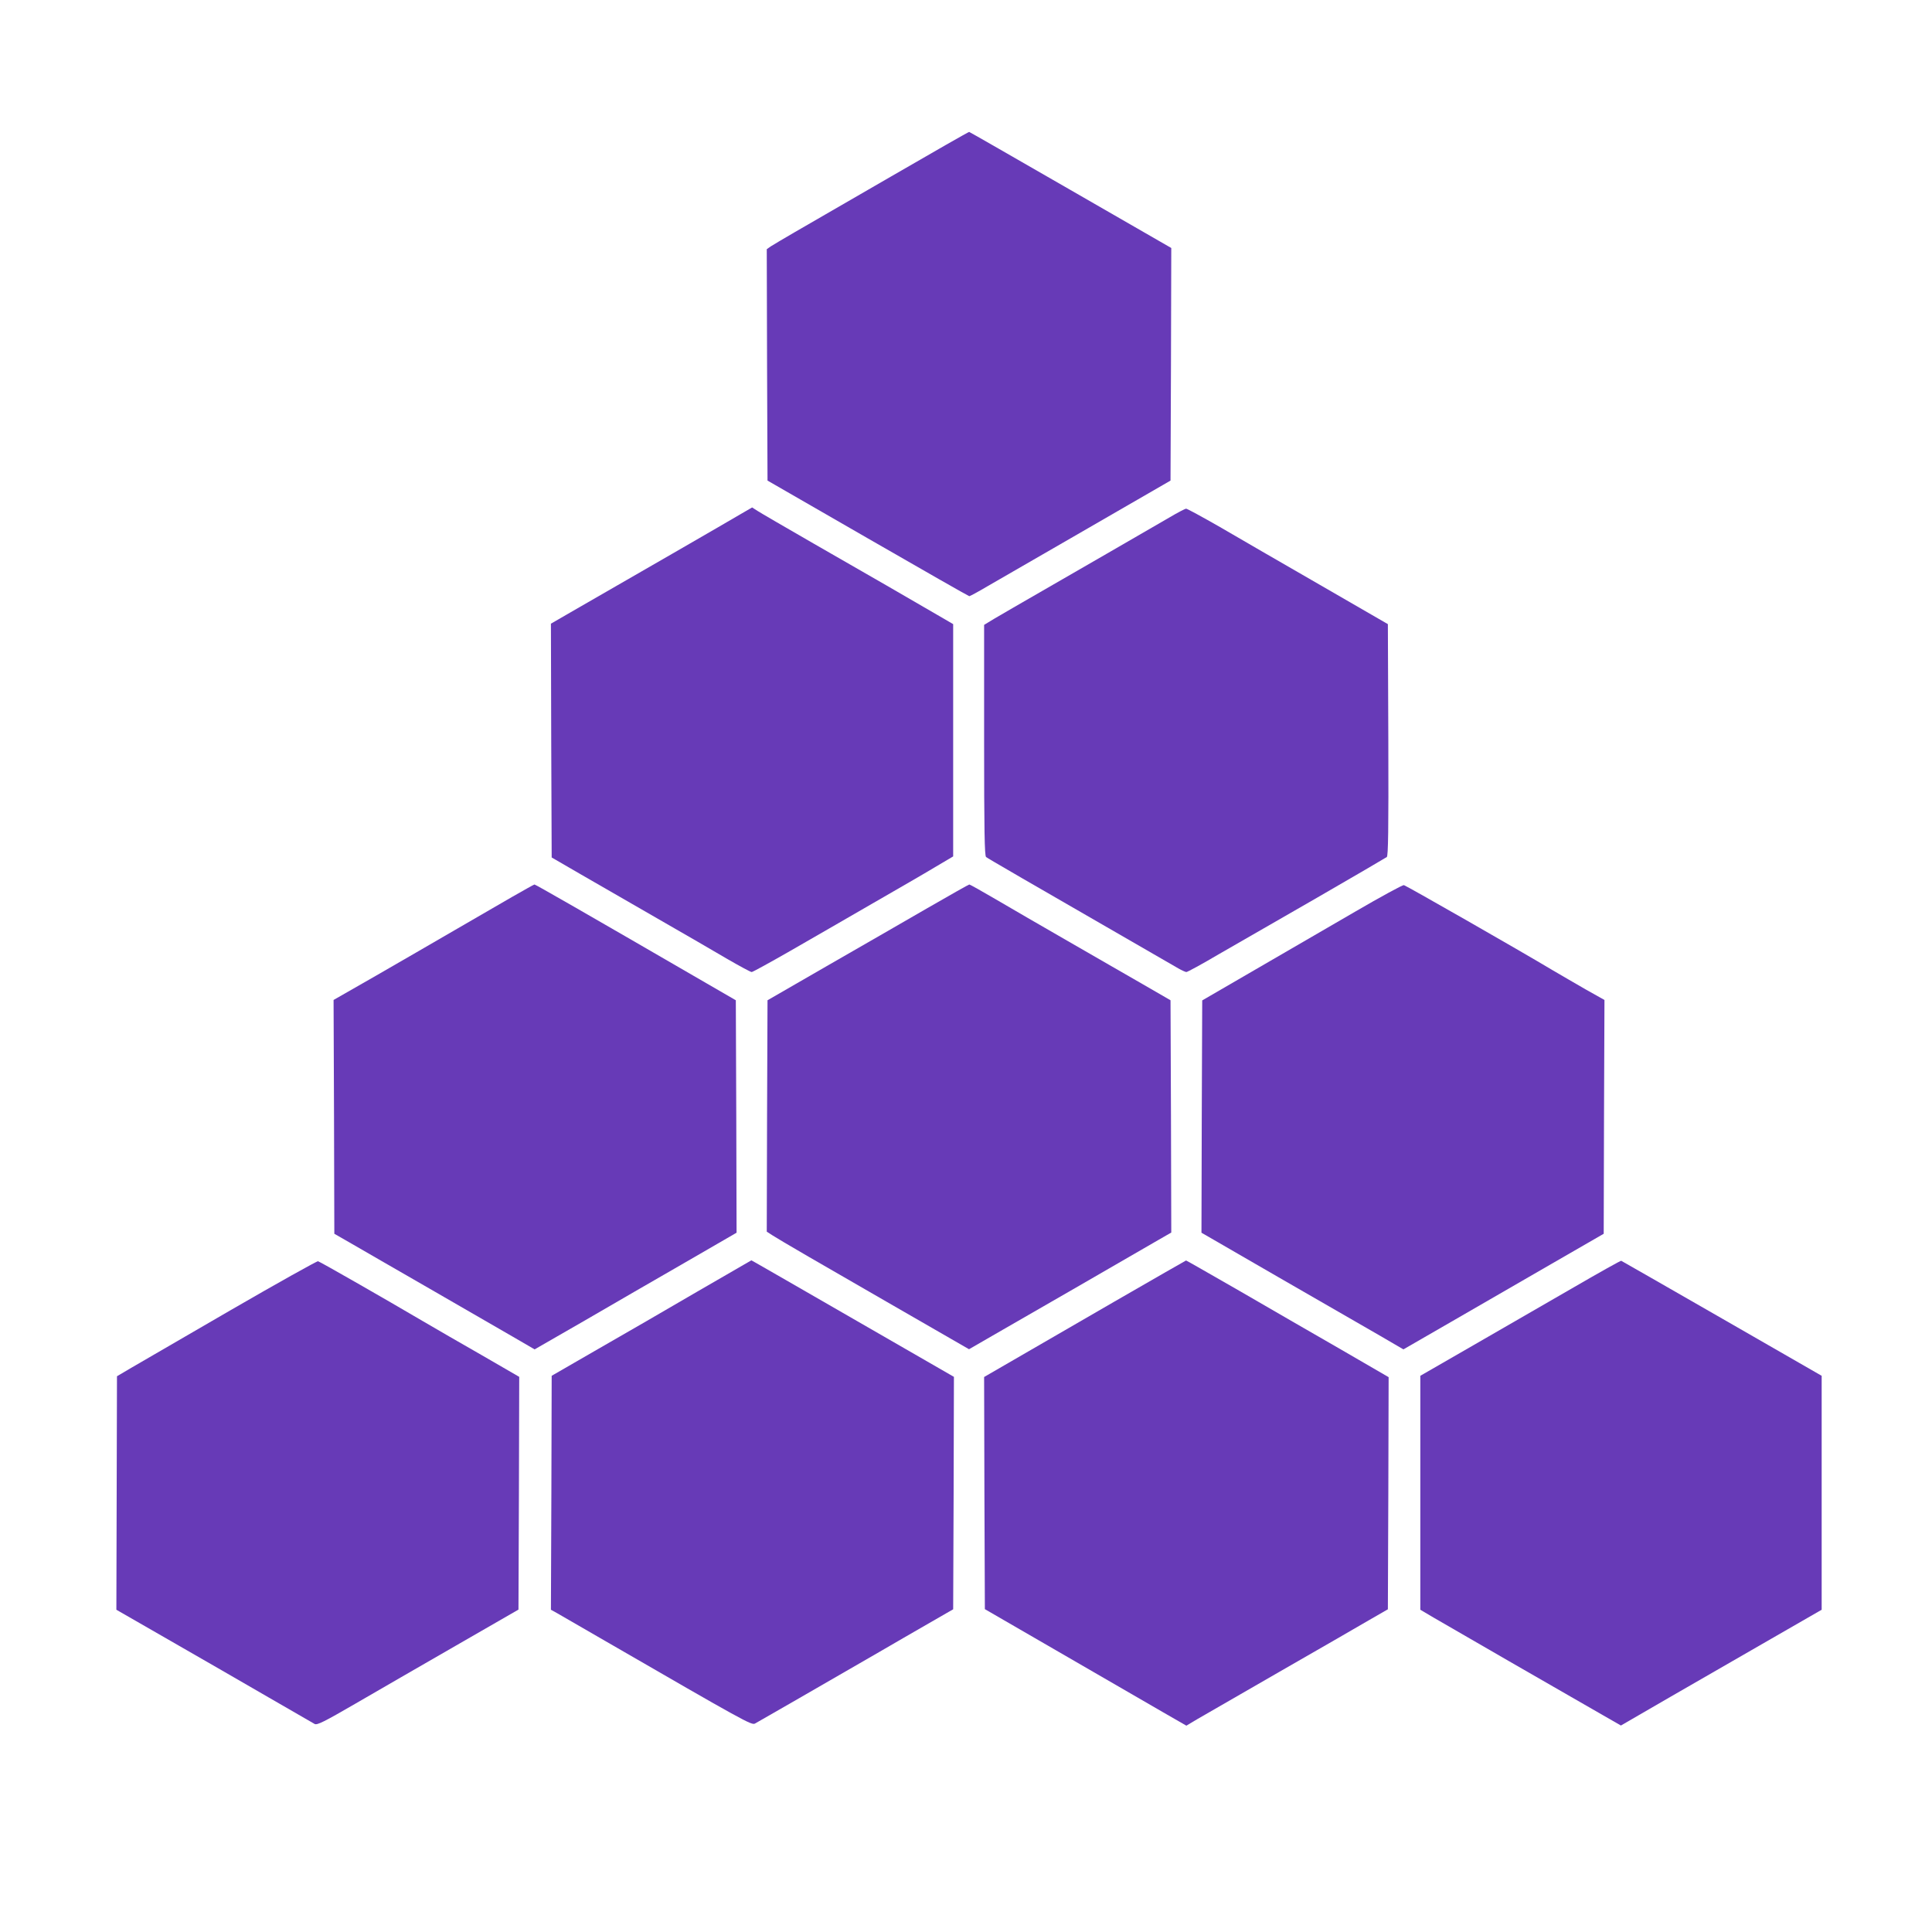
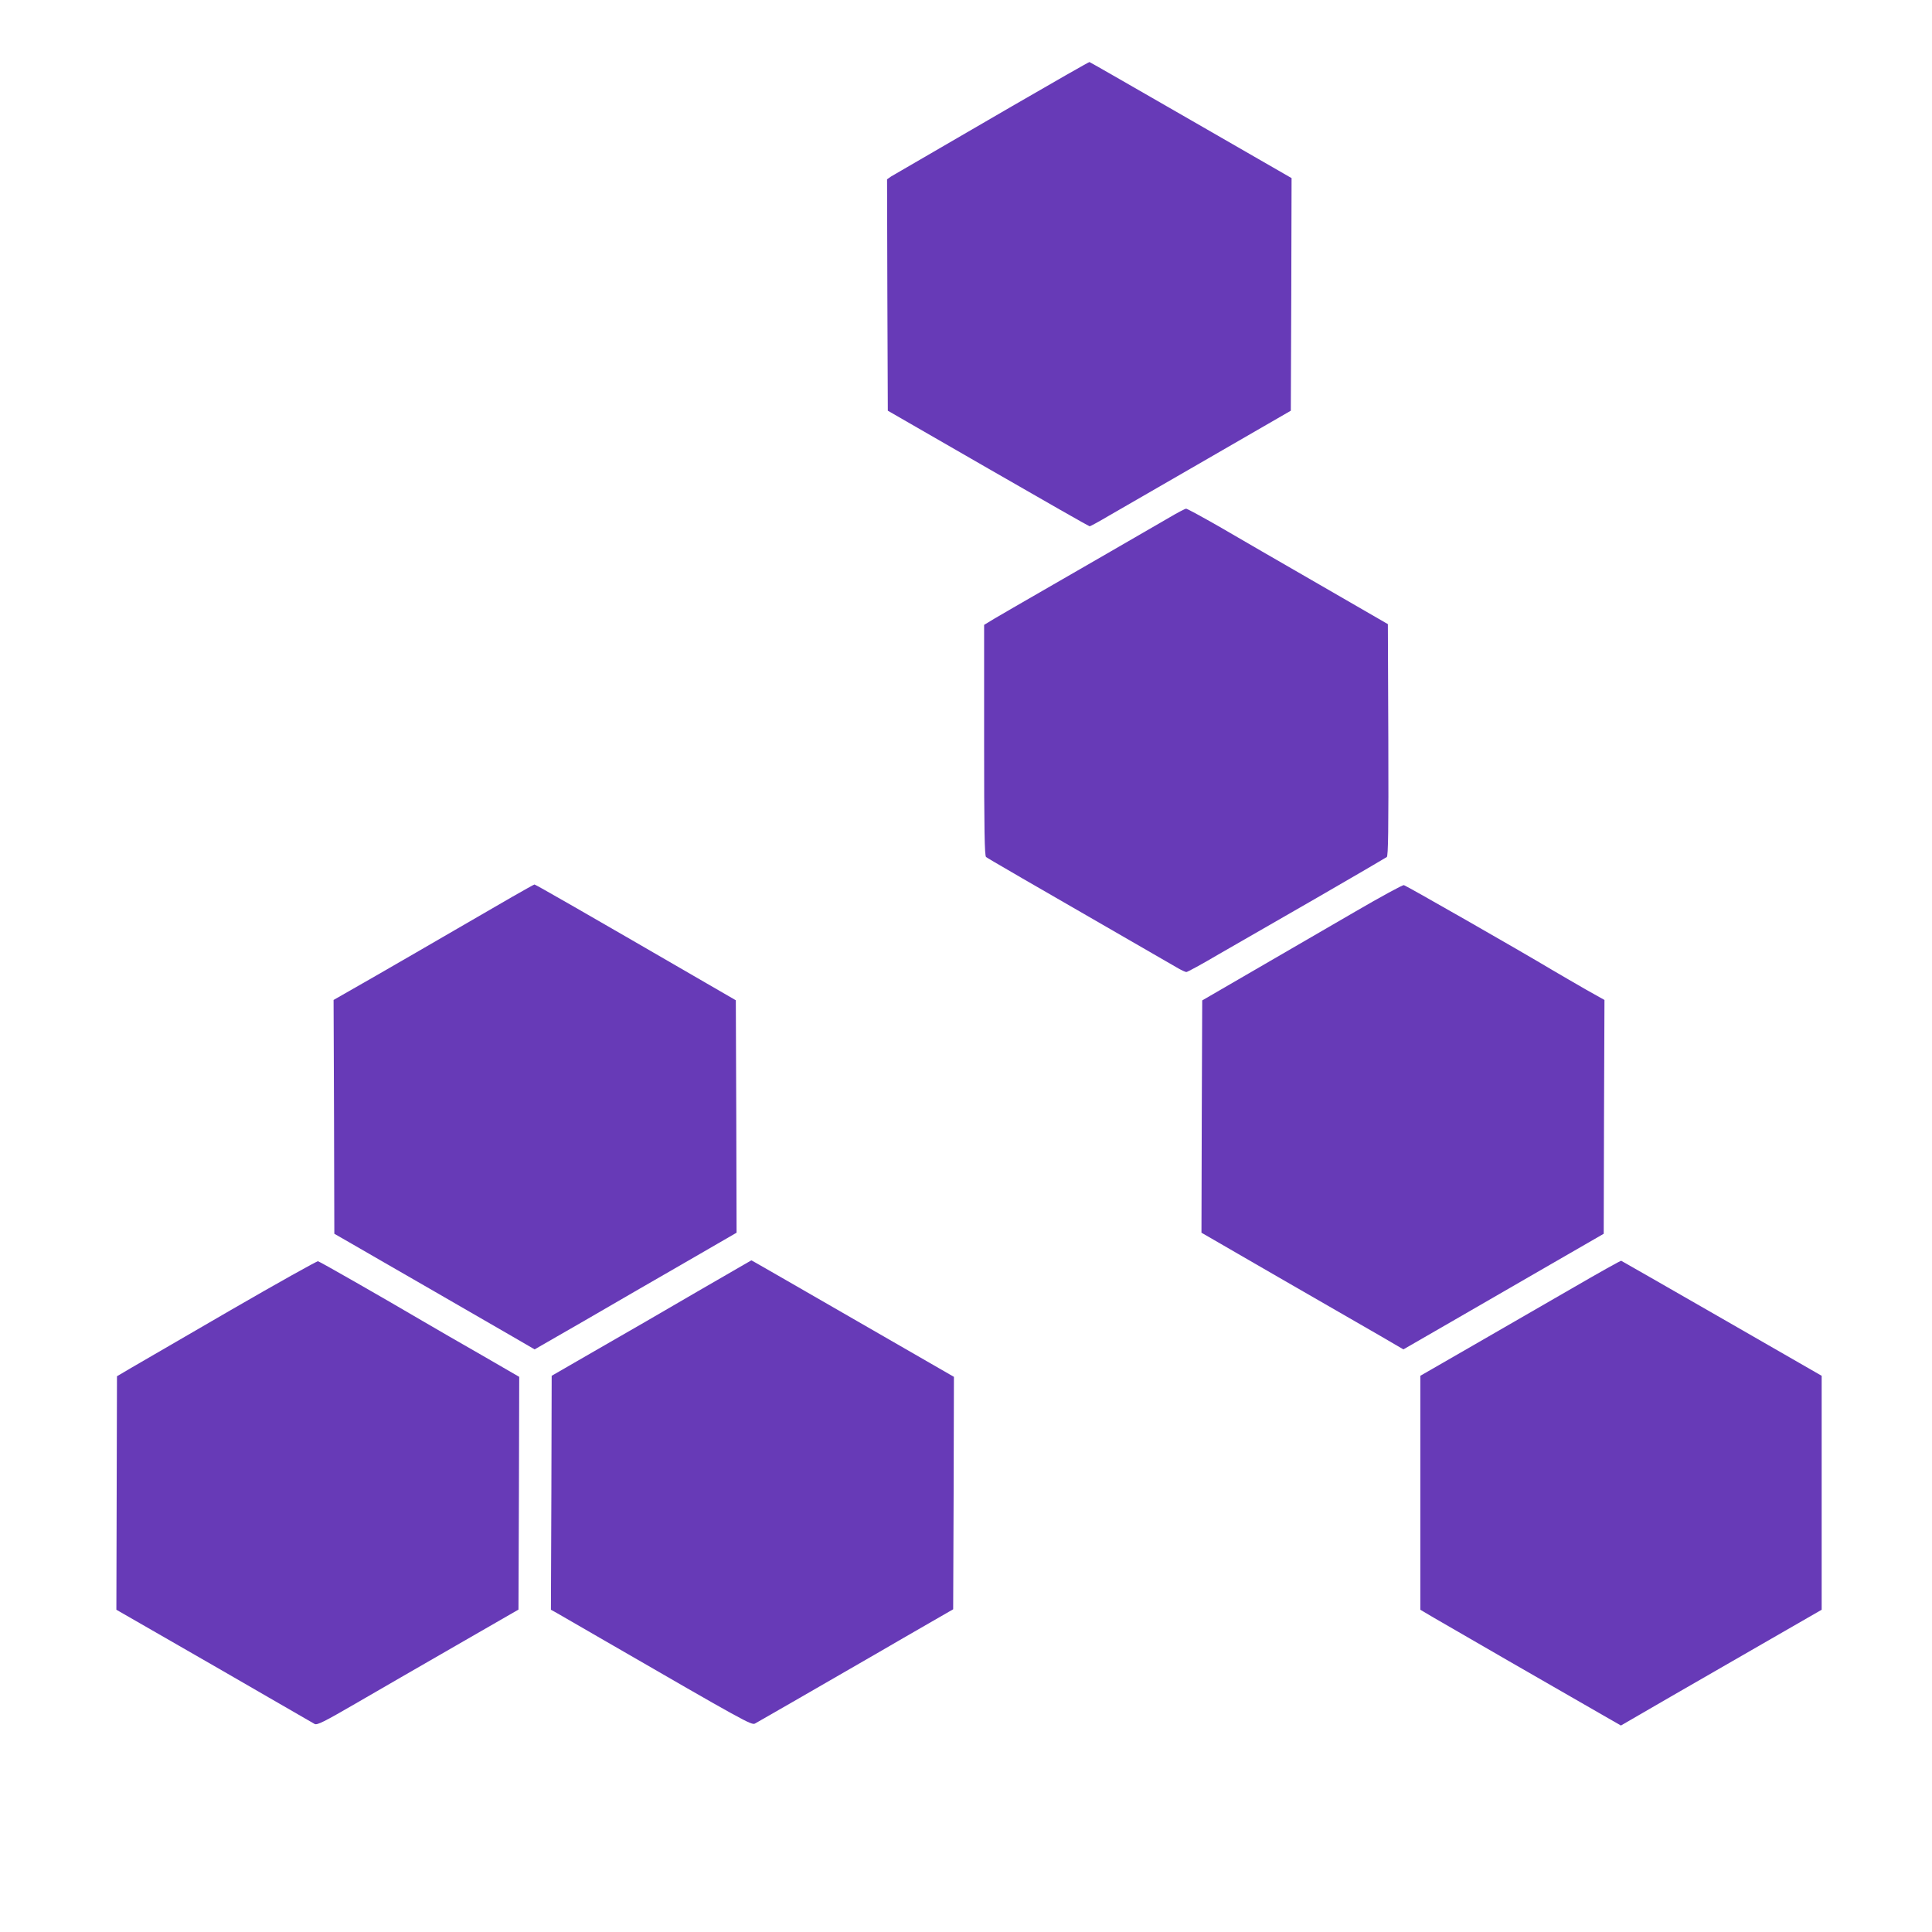
<svg xmlns="http://www.w3.org/2000/svg" version="1.0" width="1280pt" height="1280pt" viewBox="0 0 1280 1280" preserveAspectRatio="xMidYMid meet">
  <g transform="translate(0,1280) scale(0.1,-0.1)" fill="#673ab7" stroke="none">
-     <path d="M5904 11631 c-282 -163 -570 -329 -640 -370 -71 -41 -141 -83 -157 -93 l-27 -19 2 -767 3 -766 665 -383 c366 -211 668 -383 672 -383 4 0 60 30 124 68 64 37 362 209 662 382 l547 316 3 770 2 771 -667 384 c-367 211 -669 385 -672 385 -3 1 -236 -132 -517 -295z" />
-     <path d="M4914 9398 c-77 -46 -786 -455 -1077 -622 l-187 -108 2 -775 3 -774 195 -113 c107 -62 335 -193 505 -291 171 -98 378 -218 461 -267 83 -48 157 -88 164 -88 7 0 121 63 254 139 133 76 376 217 541 312 165 95 354 204 420 244 l120 71 0 769 0 770 -110 64 c-173 101 -452 262 -815 470 -184 106 -351 203 -371 216 l-36 23 -69 -40z" />
+     <path d="M5904 11631 l-27 -19 2 -767 3 -766 665 -383 c366 -211 668 -383 672 -383 4 0 60 30 124 68 64 37 362 209 662 382 l547 316 3 770 2 771 -667 384 c-367 211 -669 385 -672 385 -3 1 -236 -132 -517 -295z" />
    <path d="M7750 9373 c-52 -30 -241 -140 -420 -243 -611 -352 -765 -441 -787 -456 l-23 -14 0 -764 c0 -599 3 -766 13 -774 13 -10 212 -126 1274 -738 23 -13 47 -24 53 -24 7 0 103 52 213 117 111 64 405 233 652 375 248 143 456 265 463 270 9 8 12 171 10 777 l-3 766 -450 260 c-248 143 -546 315 -662 383 -117 67 -218 122 -225 122 -7 -1 -56 -26 -108 -57z" />
    <path d="M3395 6859 c-77 -45 -250 -145 -385 -223 -135 -79 -370 -214 -522 -302 l-278 -159 3 -774 2 -775 115 -66 c63 -37 295 -170 515 -297 220 -127 467 -270 549 -317 l148 -86 332 191 c182 106 483 280 669 387 l337 195 -2 770 -3 770 -190 110 c-835 484 -1137 657 -1144 657 -3 0 -69 -37 -146 -81z" />
-     <path d="M6140 6781 c-151 -87 -450 -260 -665 -383 l-390 -225 -3 -766 -2 -767 37 -24 c46 -30 342 -202 758 -441 171 -98 363 -209 427 -246 l118 -68 227 131 c192 110 691 398 1026 592 l87 50 -2 770 -3 769 -185 107 c-102 58 -324 187 -495 285 -170 98 -385 222 -478 277 -92 54 -171 98 -175 98 -4 0 -131 -72 -282 -159z" />
    <path d="M8980 6761 c-168 -98 -465 -270 -660 -383 l-355 -206 -3 -770 -2 -769 512 -296 c282 -162 584 -336 670 -386 l156 -91 319 184 c175 101 473 273 663 383 l345 199 2 774 3 775 -123 69 c-67 39 -165 95 -217 126 -232 139 -975 563 -989 566 -9 1 -153 -77 -321 -175z" />
    <path d="M1530 4121 c-311 -181 -608 -353 -660 -383 l-95 -56 -2 -773 -2 -774 362 -208 c199 -114 490 -282 647 -373 157 -91 294 -170 305 -176 17 -8 63 15 270 135 138 80 437 253 665 384 l415 239 3 771 2 771 -247 143 c-137 78 -311 179 -388 224 -260 153 -685 396 -698 399 -6 2 -266 -143 -577 -323z" />
    <path d="M4620 4243 c-195 -114 -492 -286 -660 -382 l-305 -176 -2 -775 -3 -775 38 -21 c20 -11 165 -95 322 -186 927 -536 969 -559 992 -547 21 11 369 212 823 474 88 51 234 136 325 188 l165 95 3 770 2 770 -177 102 c-951 548 -1163 670 -1165 670 -2 -1 -163 -94 -358 -207z" />
-     <path d="M7384 4177 c-259 -150 -559 -323 -667 -386 l-197 -114 2 -769 3 -769 235 -136 c129 -75 361 -209 515 -298 154 -89 349 -202 432 -250 l153 -88 72 43 c40 23 285 164 543 313 259 148 526 303 595 343 l125 72 3 769 2 769 -312 181 c-172 99 -474 273 -670 387 -197 113 -359 206 -360 205 -2 0 -215 -123 -474 -272z" />
    <path d="M10428 4272 c-168 -97 -466 -269 -662 -382 l-356 -205 0 -775 0 -775 88 -52 c85 -50 876 -506 1119 -645 l122 -70 328 190 c180 104 480 276 665 383 l337 194 0 775 0 775 -661 380 c-364 209 -664 381 -667 382 -3 2 -144 -77 -313 -175z" />
  </g>
</svg>